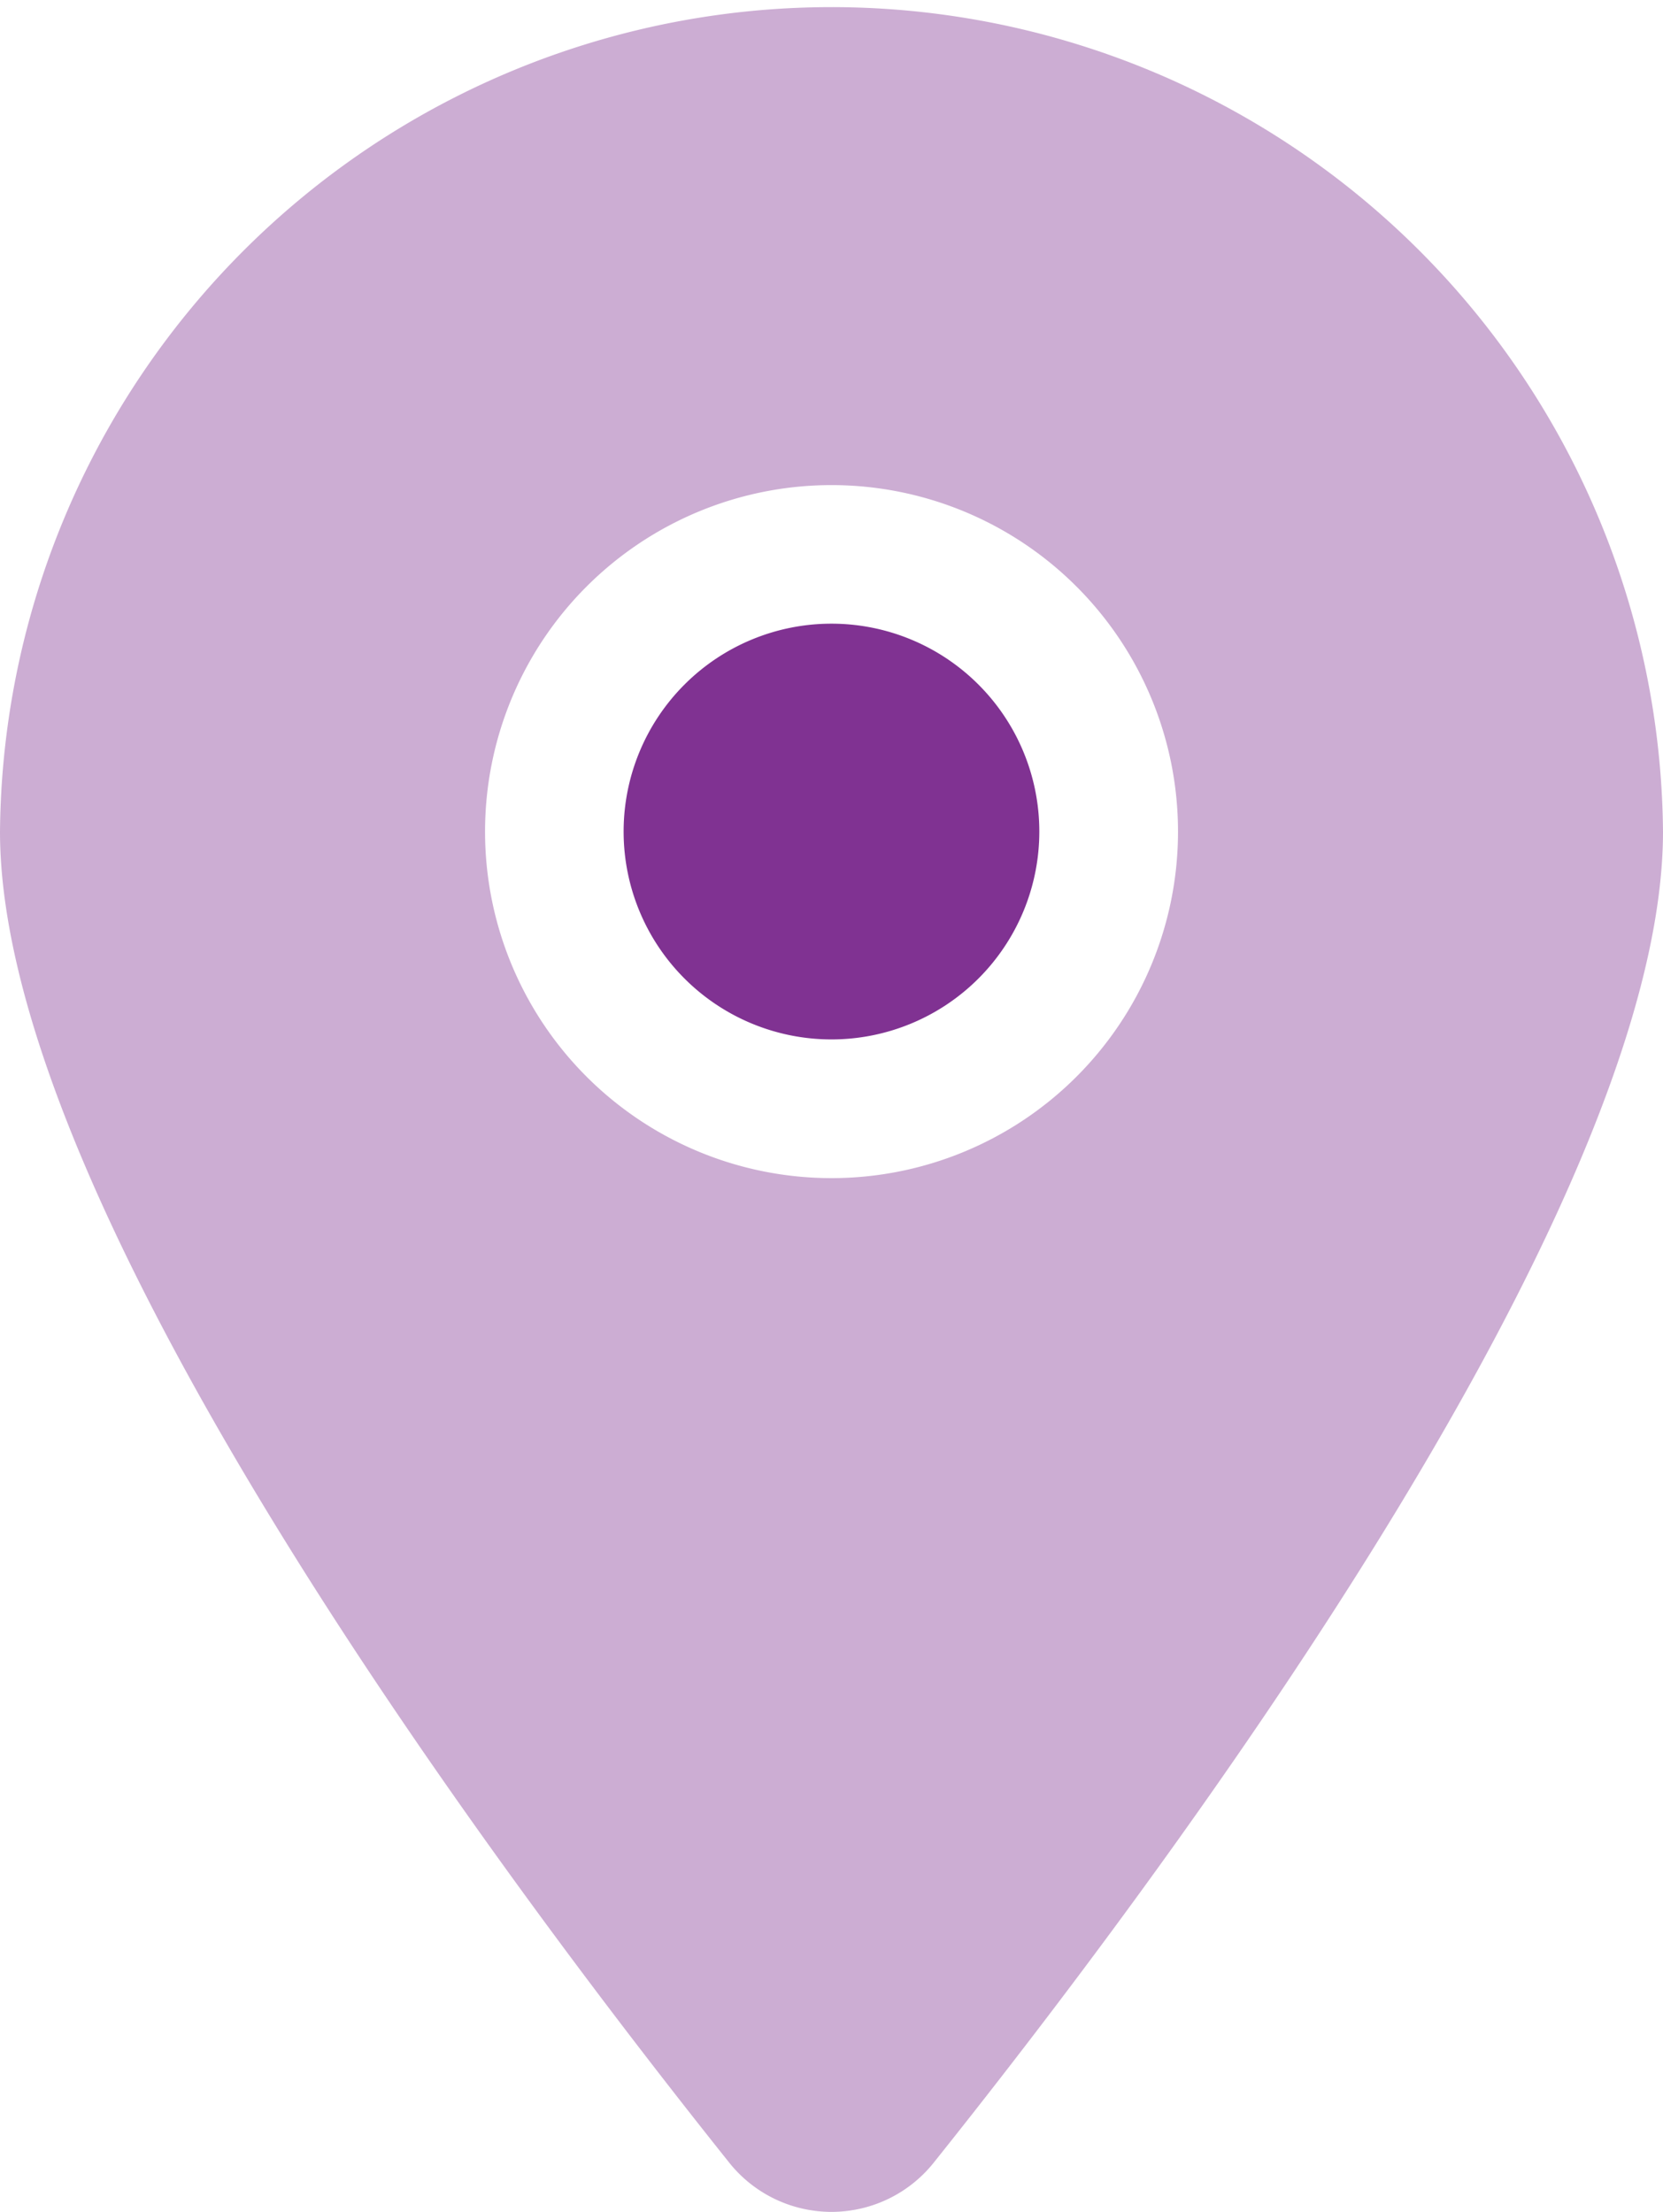
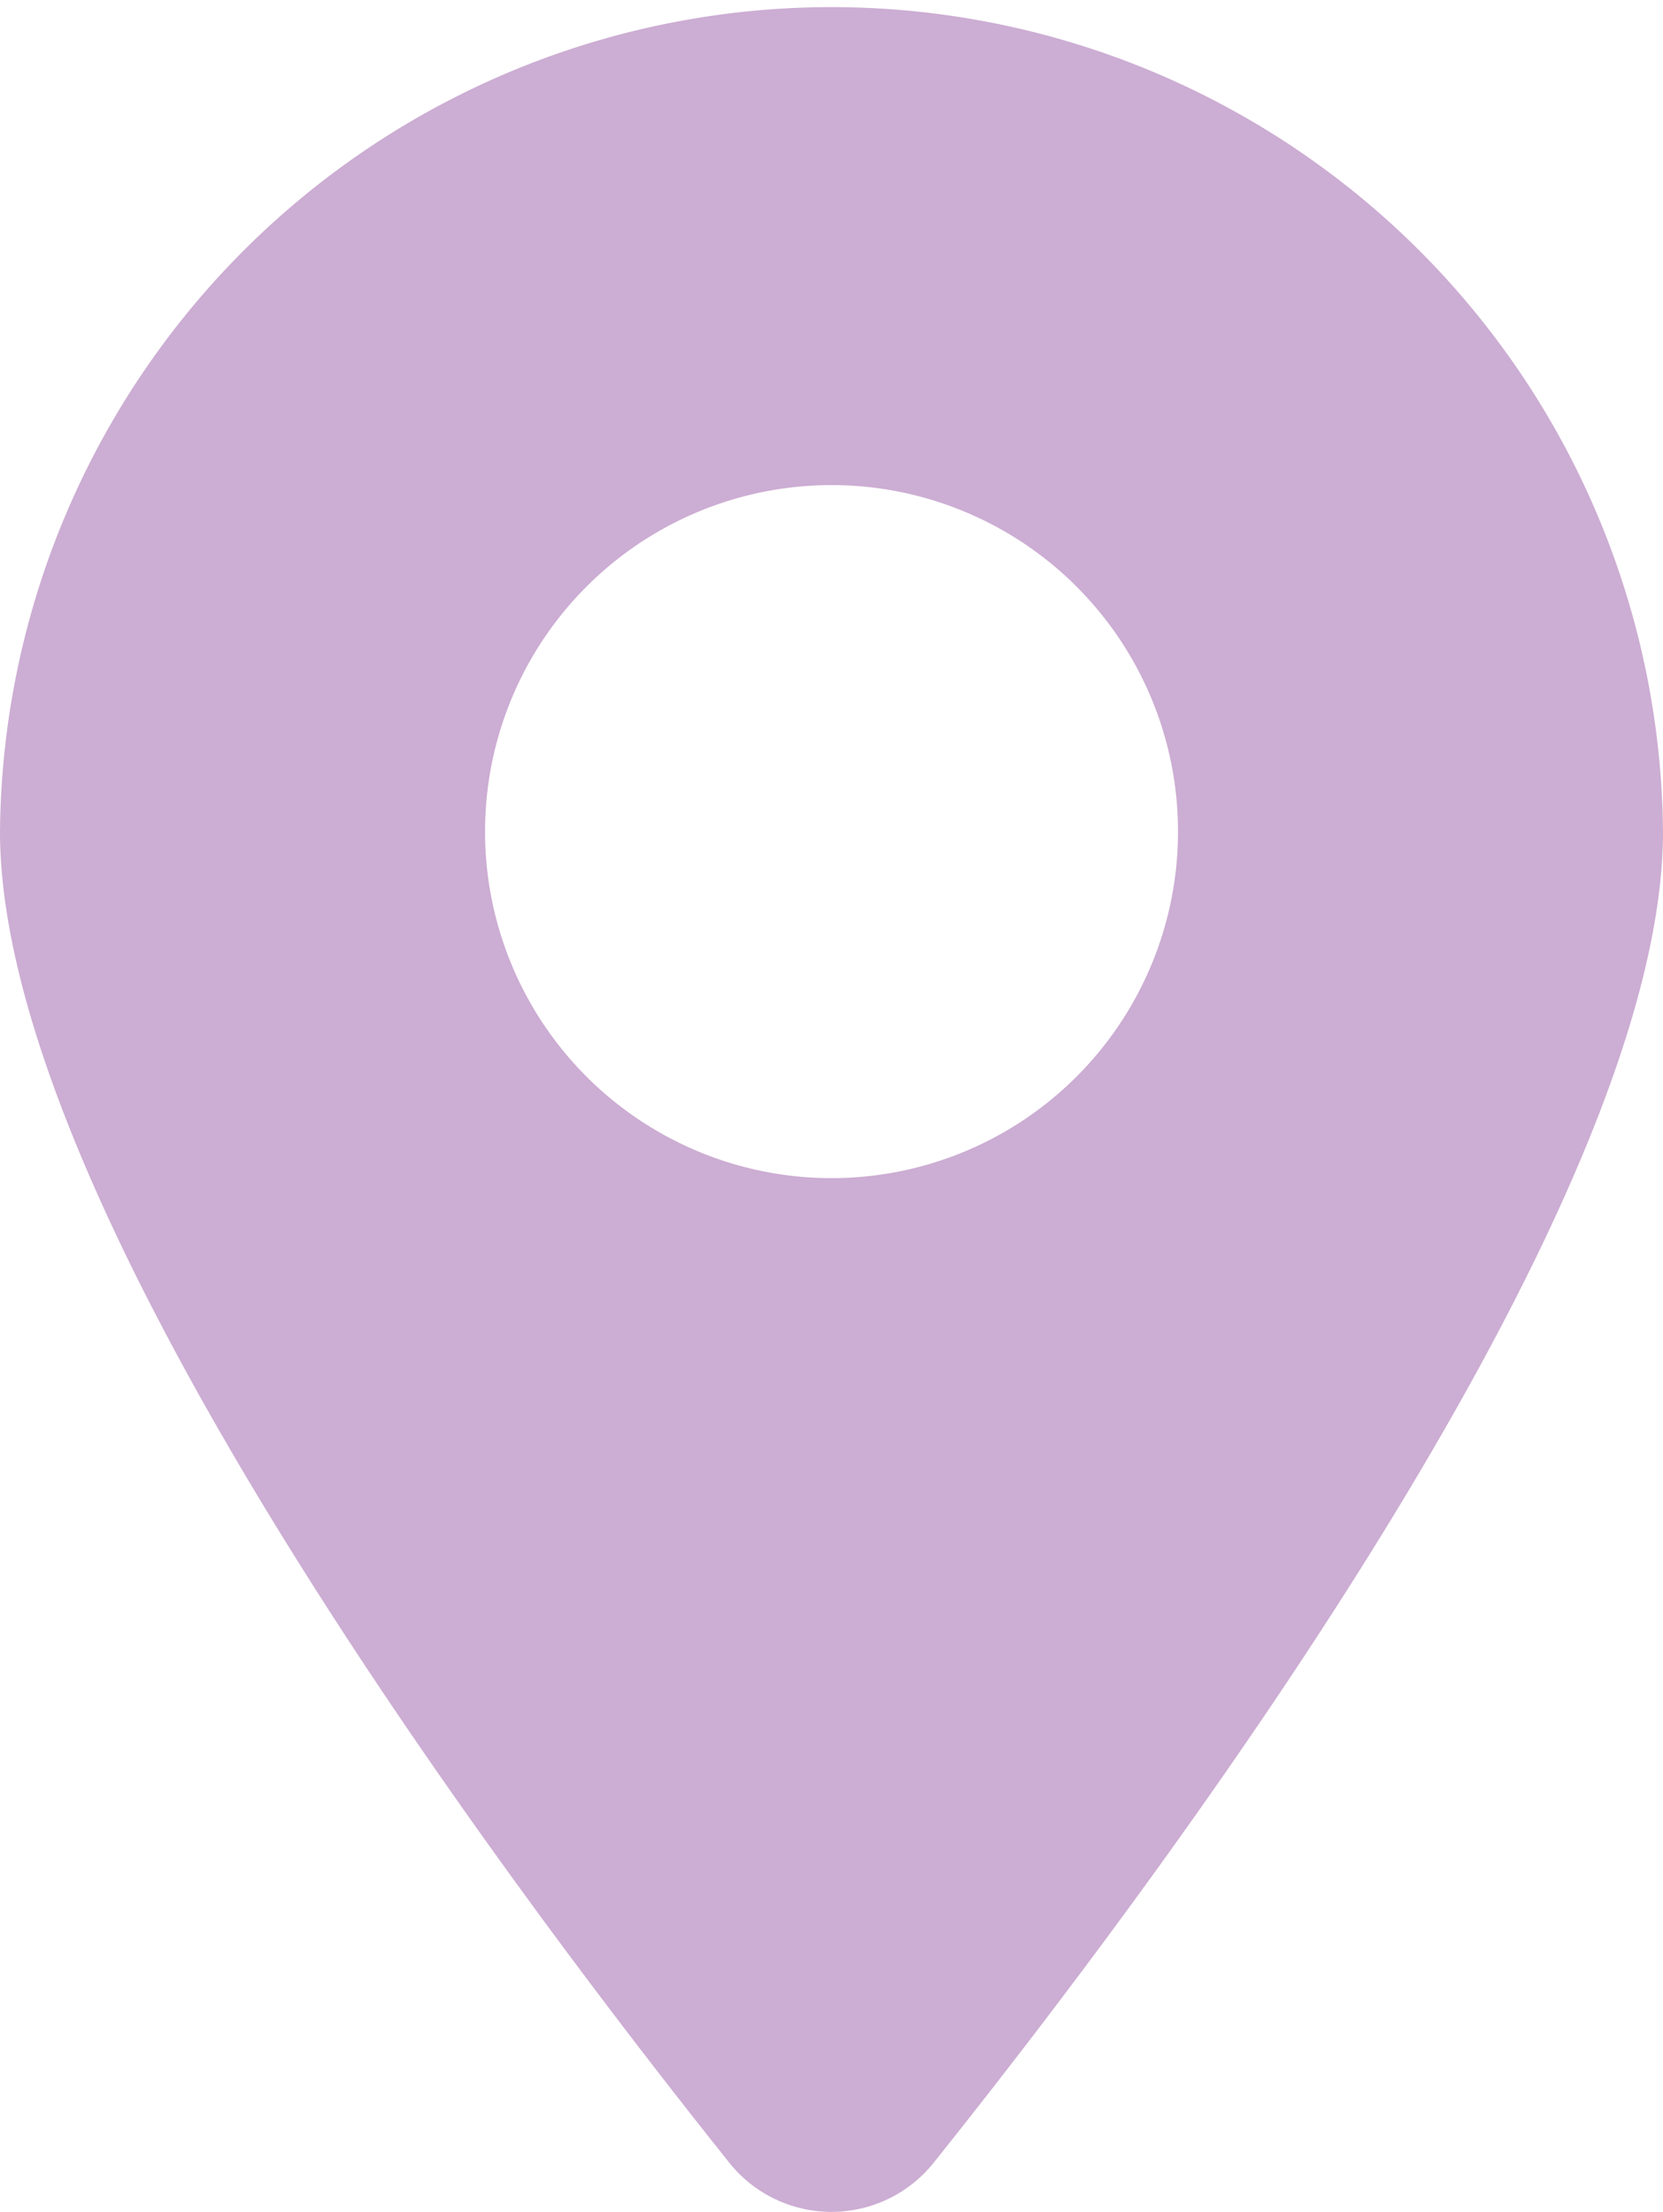
<svg xmlns="http://www.w3.org/2000/svg" id="location-dot-duotone" width="27.027" height="35.943" viewBox="0 0 27.027 35.943">
  <path id="Path_3" data-name="Path 3" d="M15.182,35.135c3.611-4.519,11.845-15.47,11.845-21.622A13.514,13.514,0,0,0,0,13.514c0,6.151,8.235,17.1,11.845,21.622A2.126,2.126,0,0,0,15.182,35.135ZM13.514,7.883a5.631,5.631,0,1,1-5.631,5.631A5.631,5.631,0,0,1,13.514,7.883Z" transform="translate(0 0)" fill="#803292" opacity="0.4" />
-   <path id="Path_4" data-name="Path 4" d="M147.378,144a3.378,3.378,0,1,0,3.378,3.378A3.378,3.378,0,0,0,147.378,144Z" transform="translate(-133.865 -133.865)" fill="#803292" />
</svg>